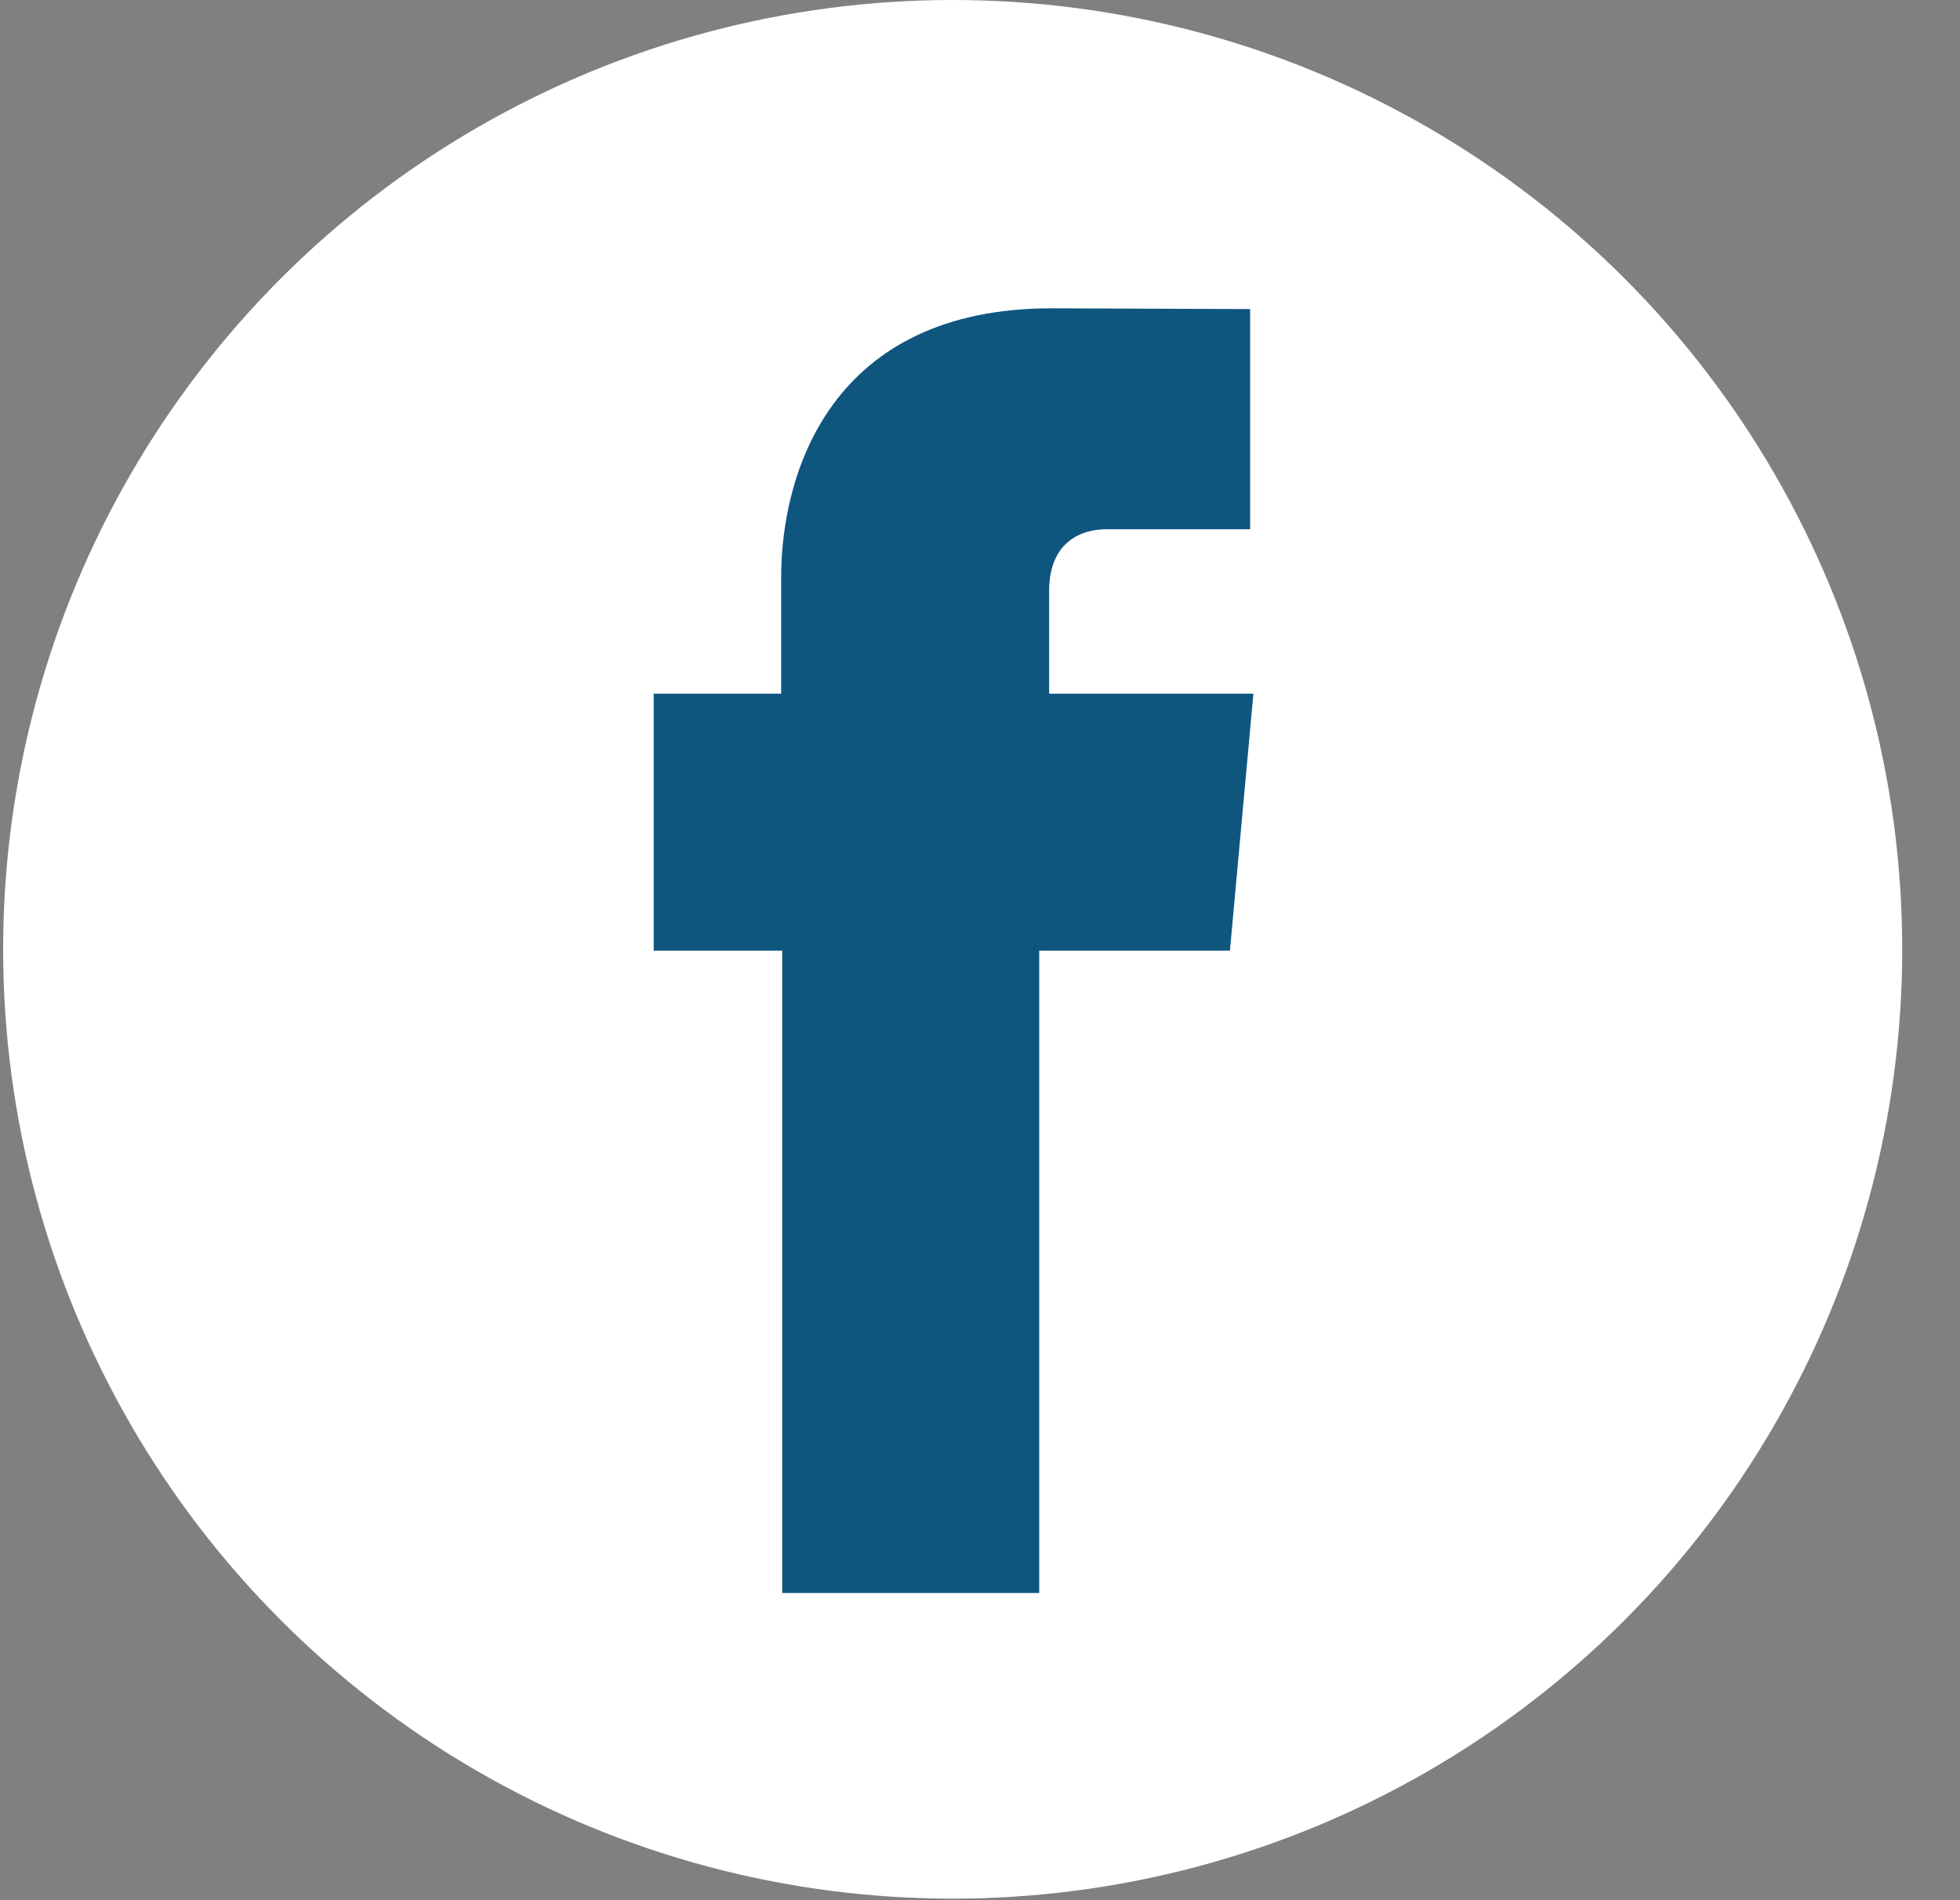
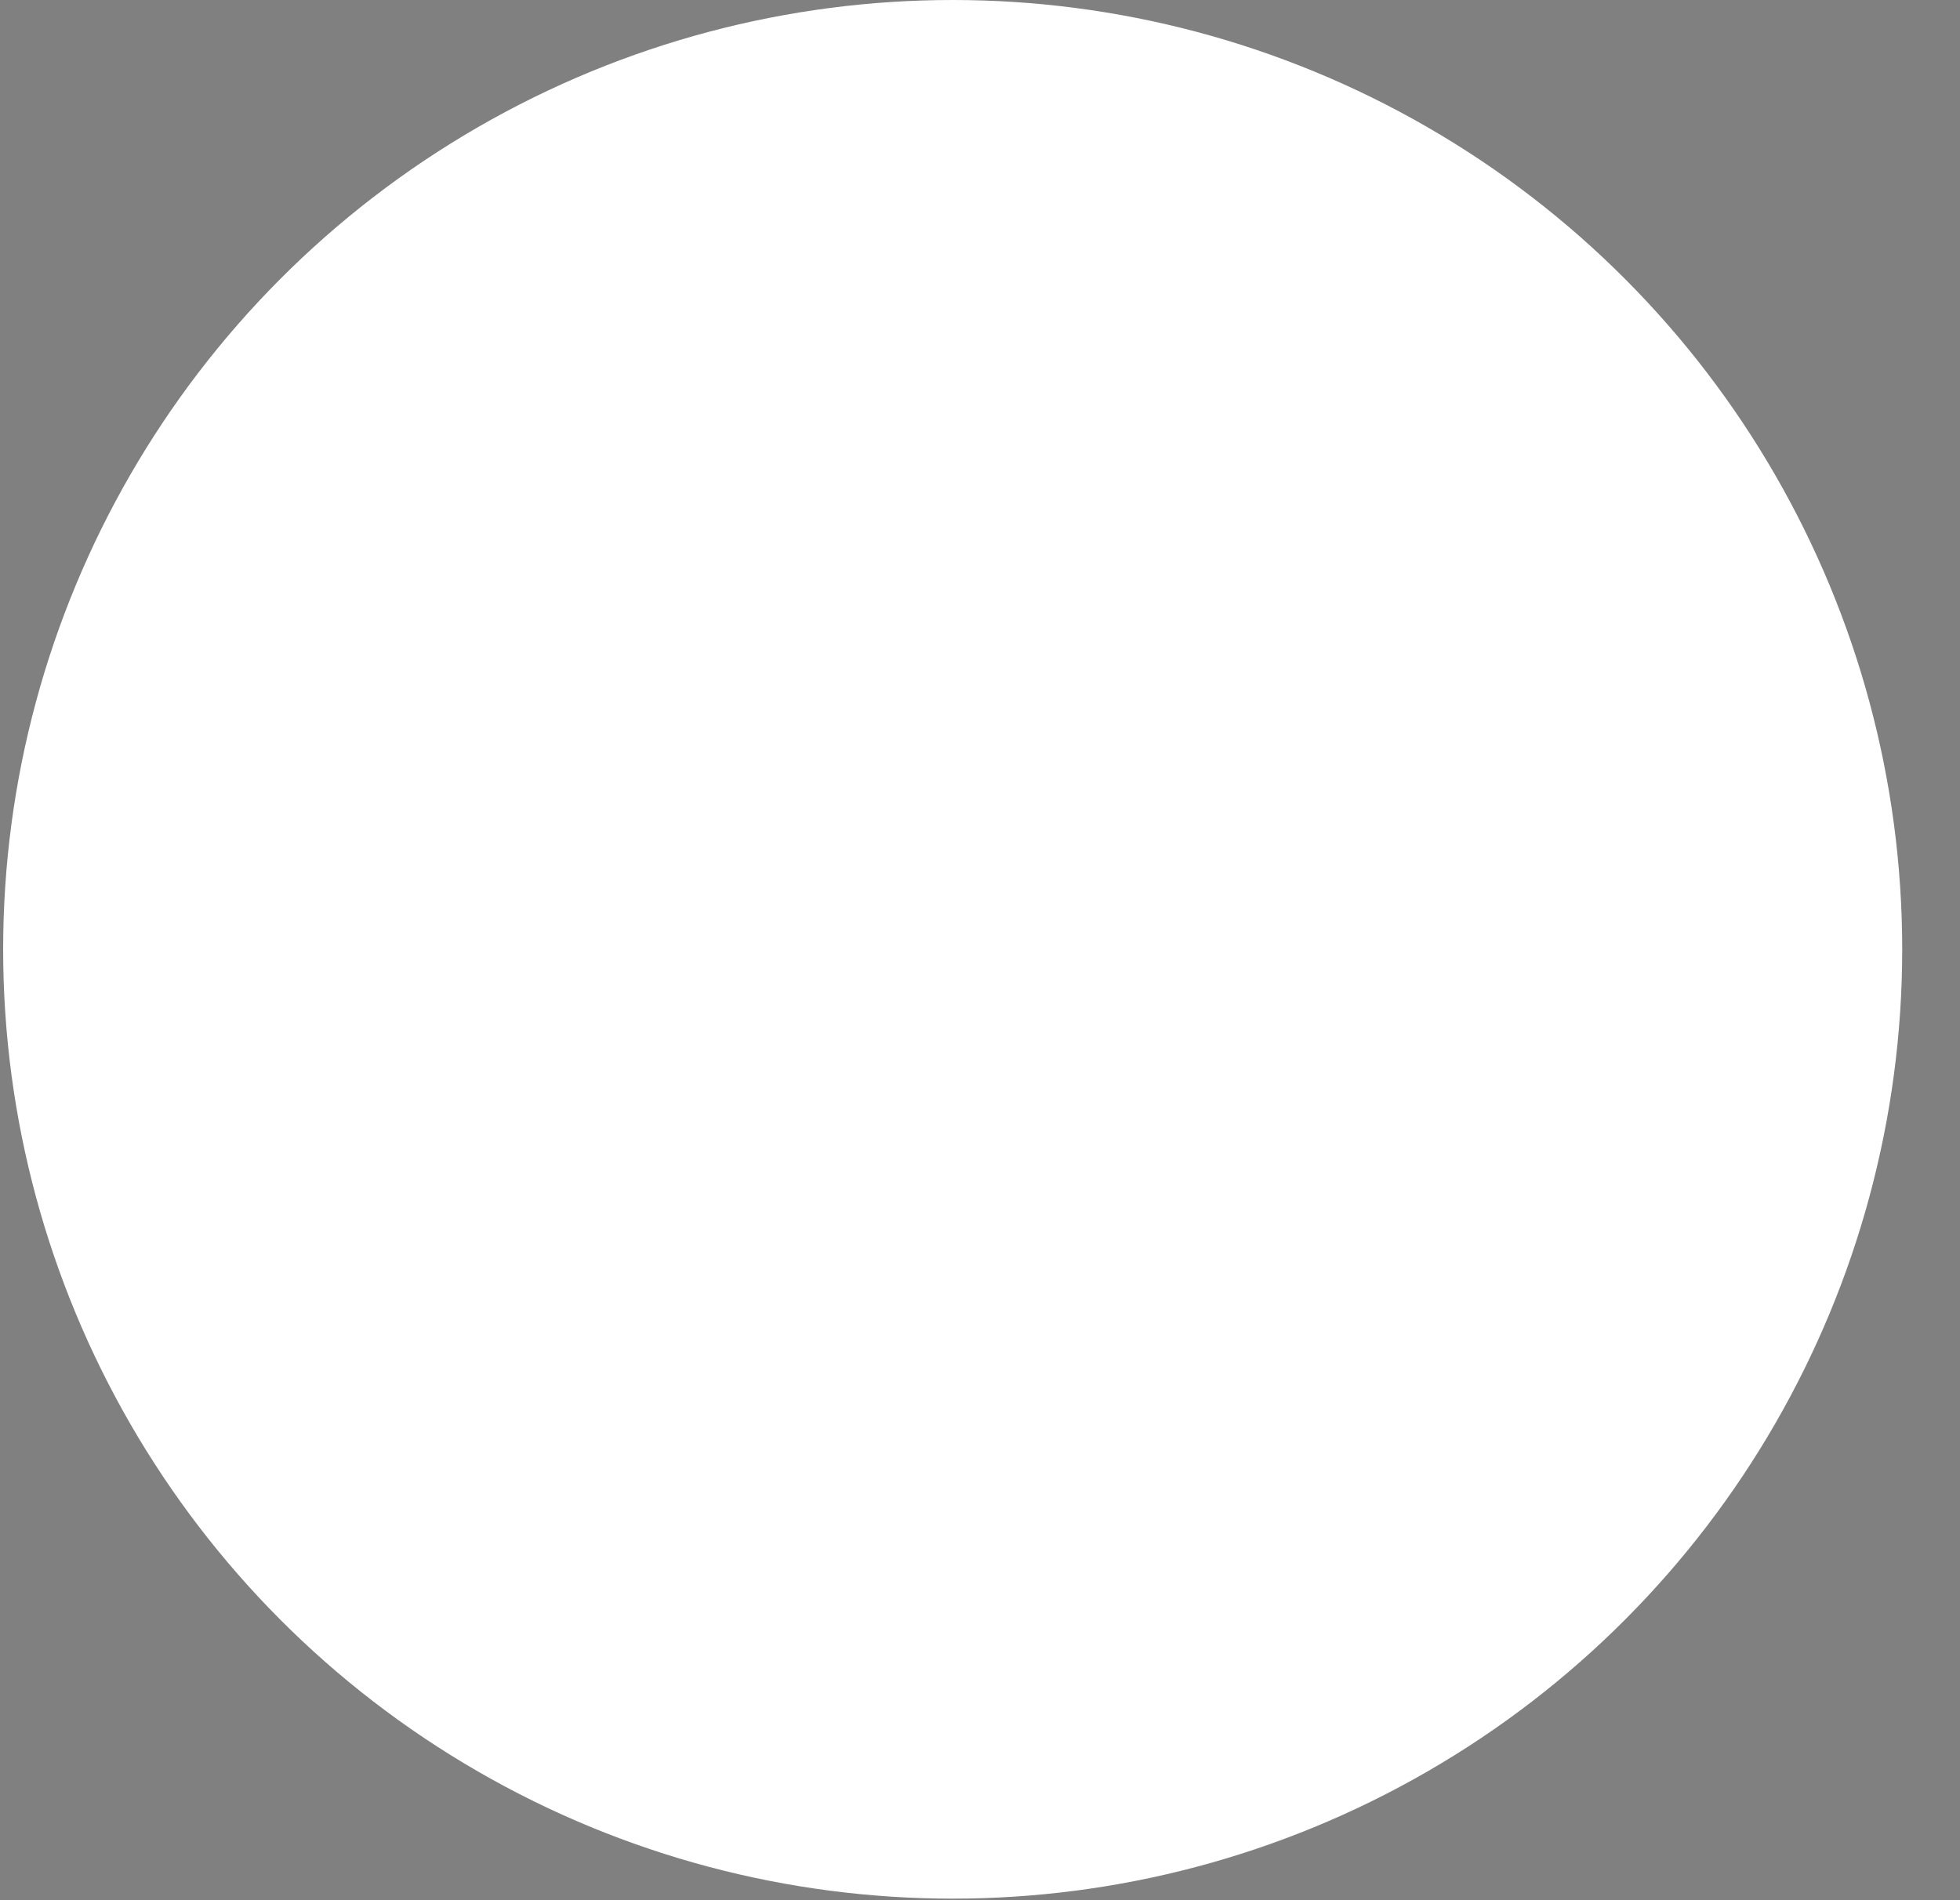
<svg xmlns="http://www.w3.org/2000/svg" width="33" height="32" viewBox="0 0 33 32" fill="none">
  <rect x="0" y="0" width="33" height="32" fill="#808080" stroke="none" />
  <circle cx="16.04" cy="15.987" r="15.987" fill="white" />
-   <path d="M13.17 26.827H17.497C17.497 26.827 17.497 20.854 17.497 16.009H20.708L21.103 11.682H17.664V9.952C17.664 9.109 18.226 8.913 18.621 8.913C19.015 8.913 21.048 8.913 21.048 8.913V5.205L17.705 5.192C13.995 5.192 13.152 7.957 13.152 9.727V11.682H11.006V16.009H13.17C13.17 20.913 13.17 26.827 13.17 26.827Z" fill="#0F567F" />
</svg>